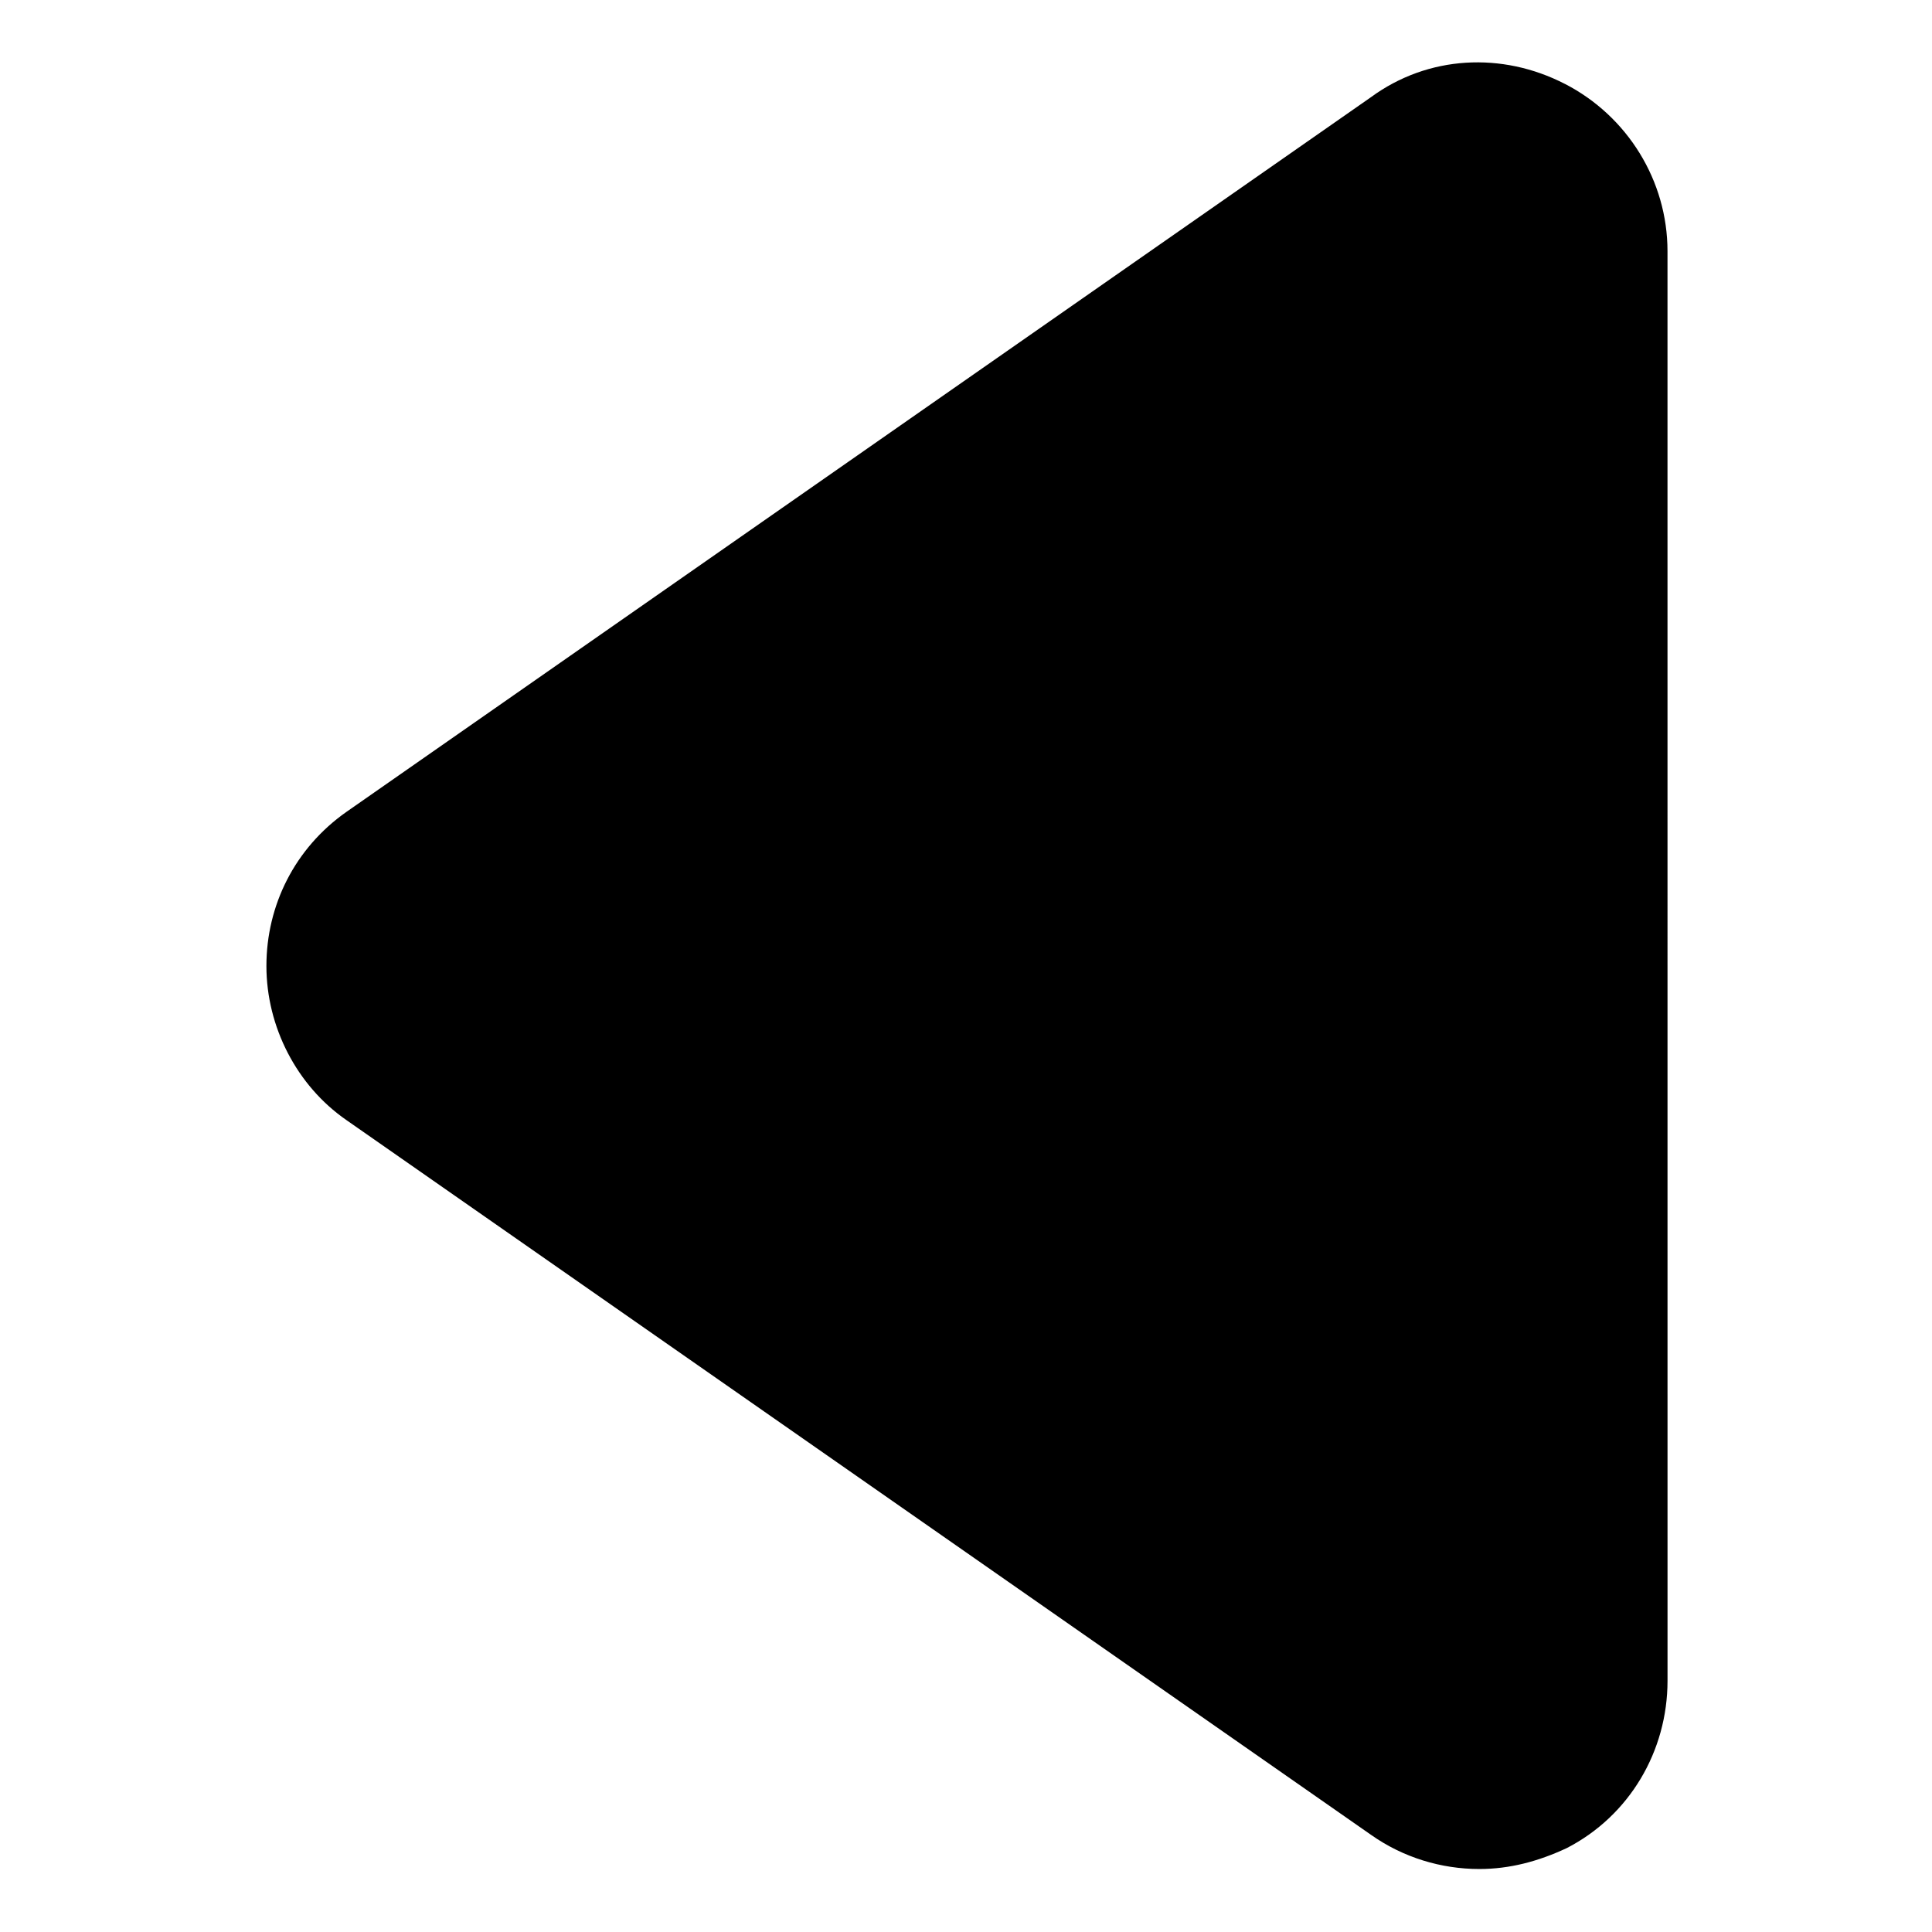
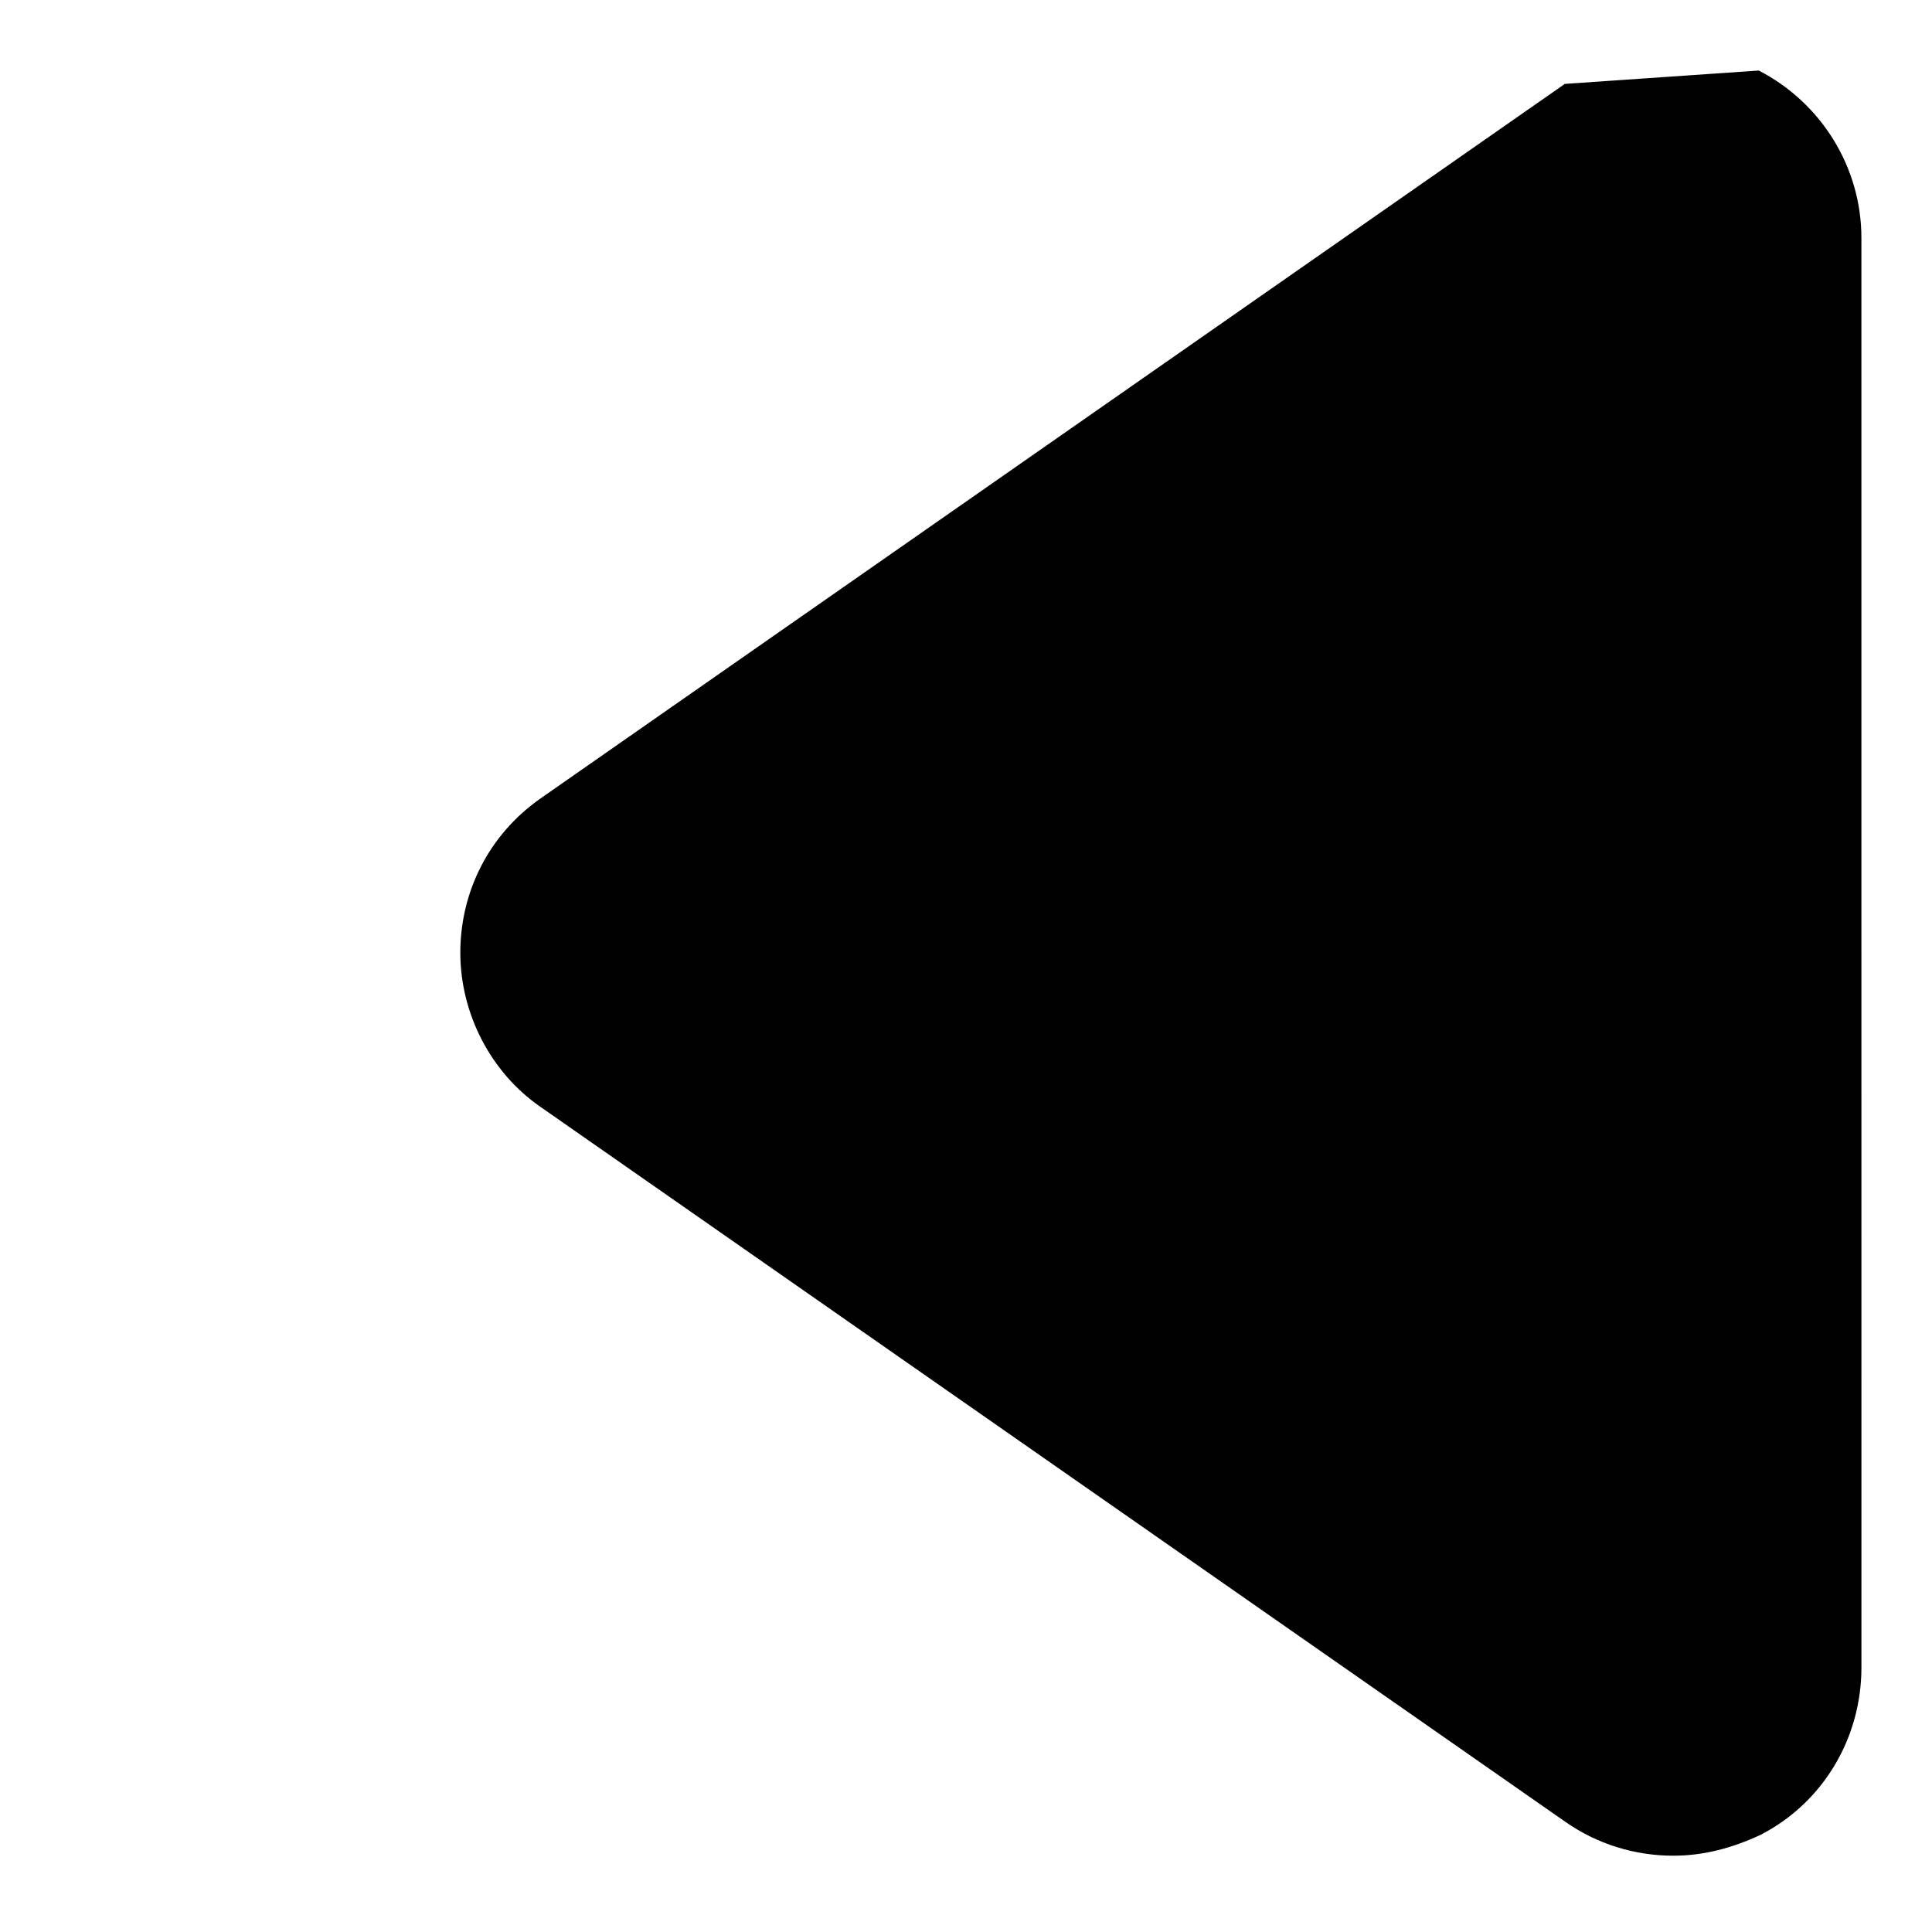
<svg xmlns="http://www.w3.org/2000/svg" fill="#000000" width="800px" height="800px" version="1.1" viewBox="144 144 512 512">
-   <path d="m558.7 166.23c-16.625-8.566-36.273-7.559-51.387 3.527l-271.55 189.43c-13.602 9.574-21.16 24.688-21.16 40.809s8.062 31.738 21.16 40.809l271.55 189.43c8.566 6.047 18.641 9.07 28.719 9.07 8.062 0 15.617-2.016 23.176-5.543 16.625-8.566 26.703-25.695 26.703-44.336l-0.008-378.87c0-18.641-10.578-35.77-27.203-44.336z" />
+   <path d="m558.7 166.23l-271.55 189.43c-13.602 9.574-21.16 24.688-21.16 40.809s8.062 31.738 21.16 40.809l271.55 189.43c8.566 6.047 18.641 9.07 28.719 9.07 8.062 0 15.617-2.016 23.176-5.543 16.625-8.566 26.703-25.695 26.703-44.336l-0.008-378.87c0-18.641-10.578-35.77-27.203-44.336z" />
</svg>